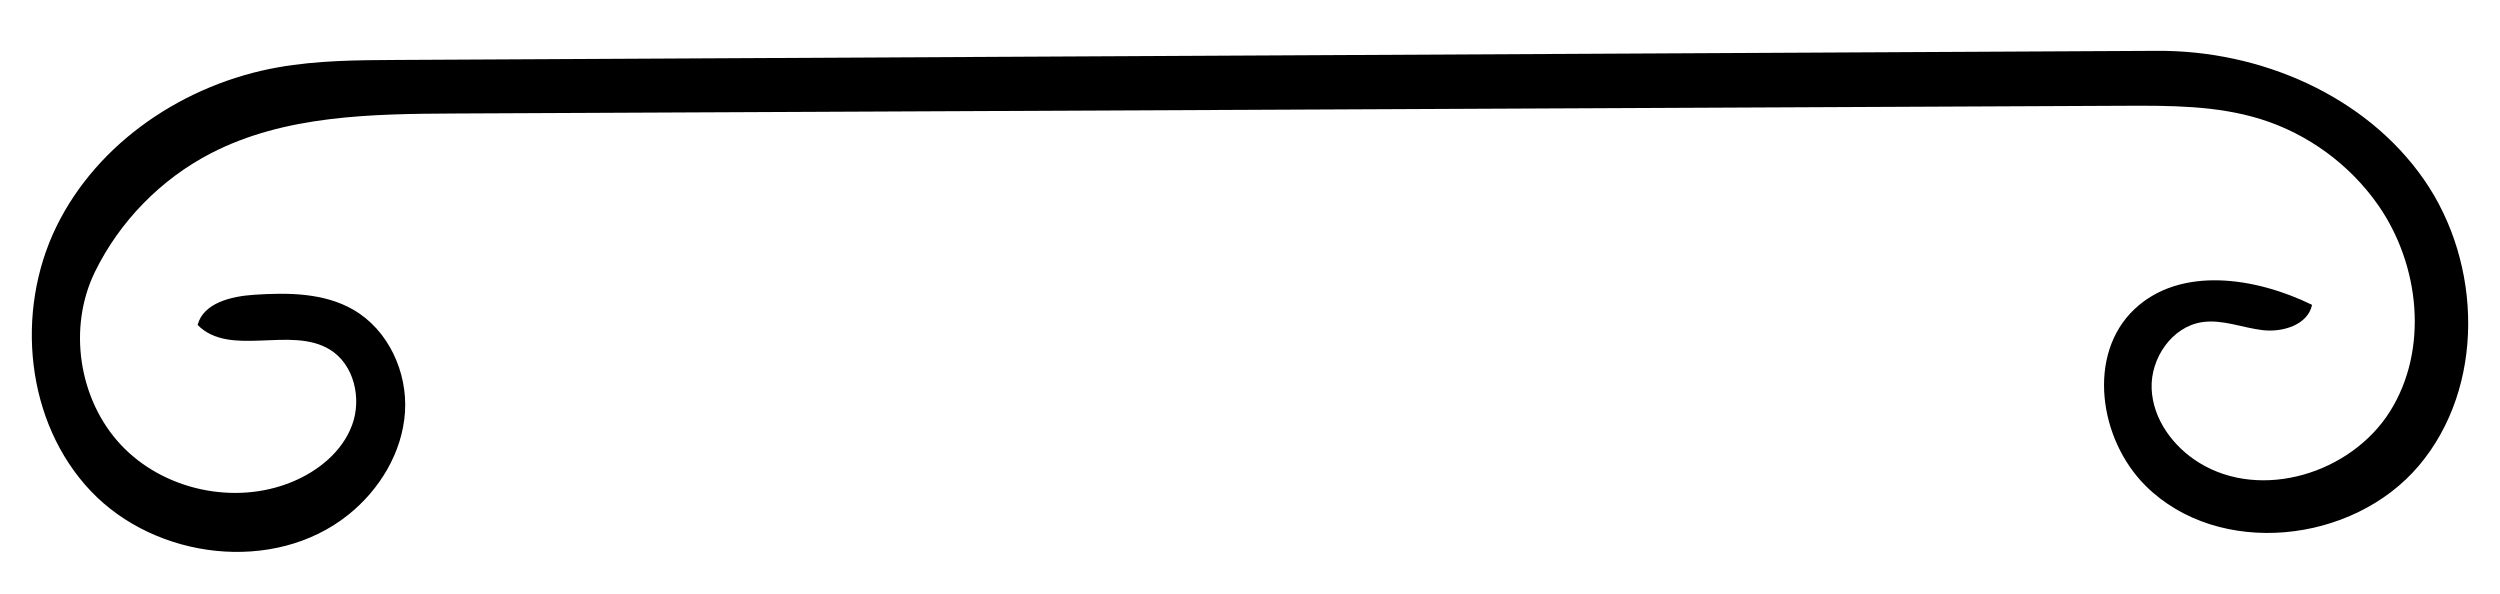
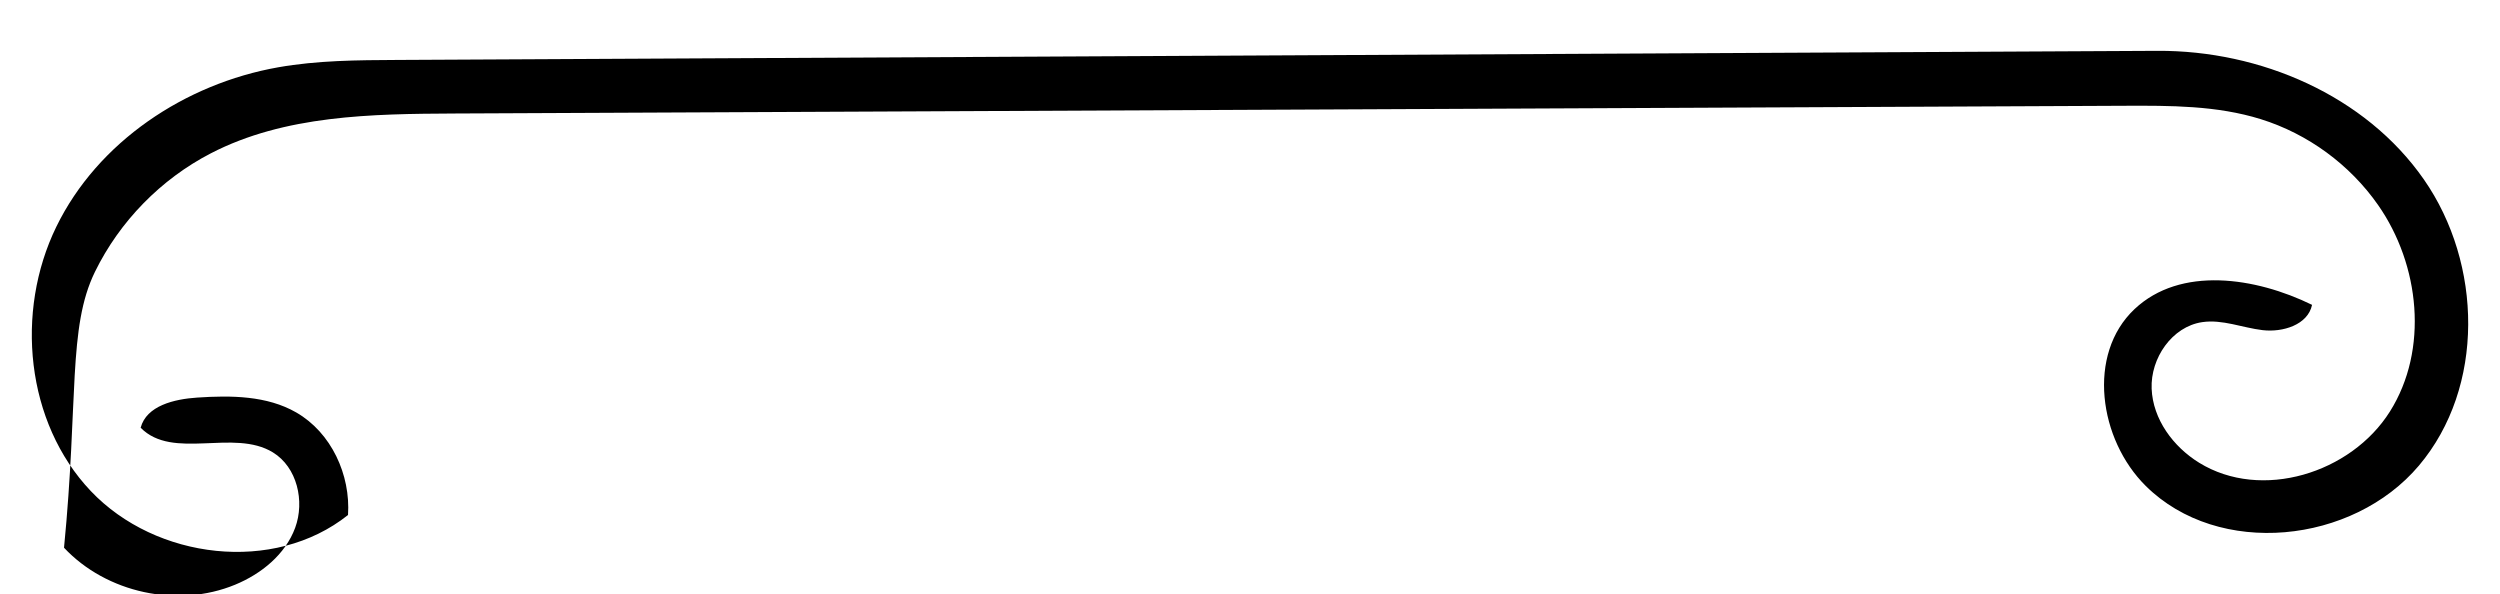
<svg xmlns="http://www.w3.org/2000/svg" xmlns:ns1="http://adobe.com/products/shape" version="1.1" id="Contours" x="0px" y="0px" width="564.578px" height="134.168px" viewBox="0 0 564.578 134.168" enable-background="new 0 0 564.578 134.168" xml:space="preserve">
  <desc>
    <ns1:version>1.1.0</ns1:version>
    <ns1:captureDetail>1.000000</ns1:captureDetail>
    <ns1:source>1</ns1:source>
  </desc>
-   <path d="M487.247,11.48c-132.518,0.686-265.035,1.371-397.553,2.057c-8.983,0.046-18.019,0.098-26.865,1.66  c-21.026,3.716-40.754,16.82-50.111,36.013c-9.356,19.192-6.91,44.206,7.792,59.689c14.702,15.484,41.383,18.708,58.084,5.405  c7.125-5.675,12.262-14.129,12.863-23.217c0.602-9.089-3.785-18.608-11.679-23.151c-6.641-3.822-14.746-3.88-22.392-3.368  c-5.155,0.346-11.439,1.818-12.76,6.813c7.291,7.408,21.002,0.135,29.865,5.565c5.469,3.35,7.244,11.014,5.027,17.032  s-7.642,10.411-13.571,12.855c-12.952,5.341-29.04,1.86-38.626-8.356C17.736,90.262,15.285,73.986,21.438,61.4  C27.015,49.99,36.34,40.452,47.621,34.621c16.682-8.624,36.273-8.9,55.053-8.988c125.676-0.582,251.354-1.164,377.029-1.746  c10.369-0.048,20.931-0.069,30.831,3.015c10.647,3.316,20.13,10.255,26.513,19.399c9.443,13.527,11.458,32.668,2.673,46.632  s-29.041,20.228-43.084,11.568c-5.867-3.618-10.45-9.828-10.729-16.717c-0.28-6.888,4.597-14.025,11.416-15.035  c4.556-0.676,9.055,1.261,13.628,1.806s10.246-1.201,11.183-5.711c-12.792-6.258-29.725-8.806-40.089,0.96  c-10.844,10.217-8.049,29.466,2.541,39.946c16.462,16.29,46.747,13.088,61.686-4.609c14.939-17.698,14.348-45.599,1.119-64.609  C534.162,21.521,510.406,11.36,487.247,11.48z" />
+   <path d="M487.247,11.48c-132.518,0.686-265.035,1.371-397.553,2.057c-8.983,0.046-18.019,0.098-26.865,1.66  c-21.026,3.716-40.754,16.82-50.111,36.013c-9.356,19.192-6.91,44.206,7.792,59.689c14.702,15.484,41.383,18.708,58.084,5.405  c0.602-9.089-3.785-18.608-11.679-23.151c-6.641-3.822-14.746-3.88-22.392-3.368  c-5.155,0.346-11.439,1.818-12.76,6.813c7.291,7.408,21.002,0.135,29.865,5.565c5.469,3.35,7.244,11.014,5.027,17.032  s-7.642,10.411-13.571,12.855c-12.952,5.341-29.04,1.86-38.626-8.356C17.736,90.262,15.285,73.986,21.438,61.4  C27.015,49.99,36.34,40.452,47.621,34.621c16.682-8.624,36.273-8.9,55.053-8.988c125.676-0.582,251.354-1.164,377.029-1.746  c10.369-0.048,20.931-0.069,30.831,3.015c10.647,3.316,20.13,10.255,26.513,19.399c9.443,13.527,11.458,32.668,2.673,46.632  s-29.041,20.228-43.084,11.568c-5.867-3.618-10.45-9.828-10.729-16.717c-0.28-6.888,4.597-14.025,11.416-15.035  c4.556-0.676,9.055,1.261,13.628,1.806s10.246-1.201,11.183-5.711c-12.792-6.258-29.725-8.806-40.089,0.96  c-10.844,10.217-8.049,29.466,2.541,39.946c16.462,16.29,46.747,13.088,61.686-4.609c14.939-17.698,14.348-45.599,1.119-64.609  C534.162,21.521,510.406,11.36,487.247,11.48z" />
</svg>